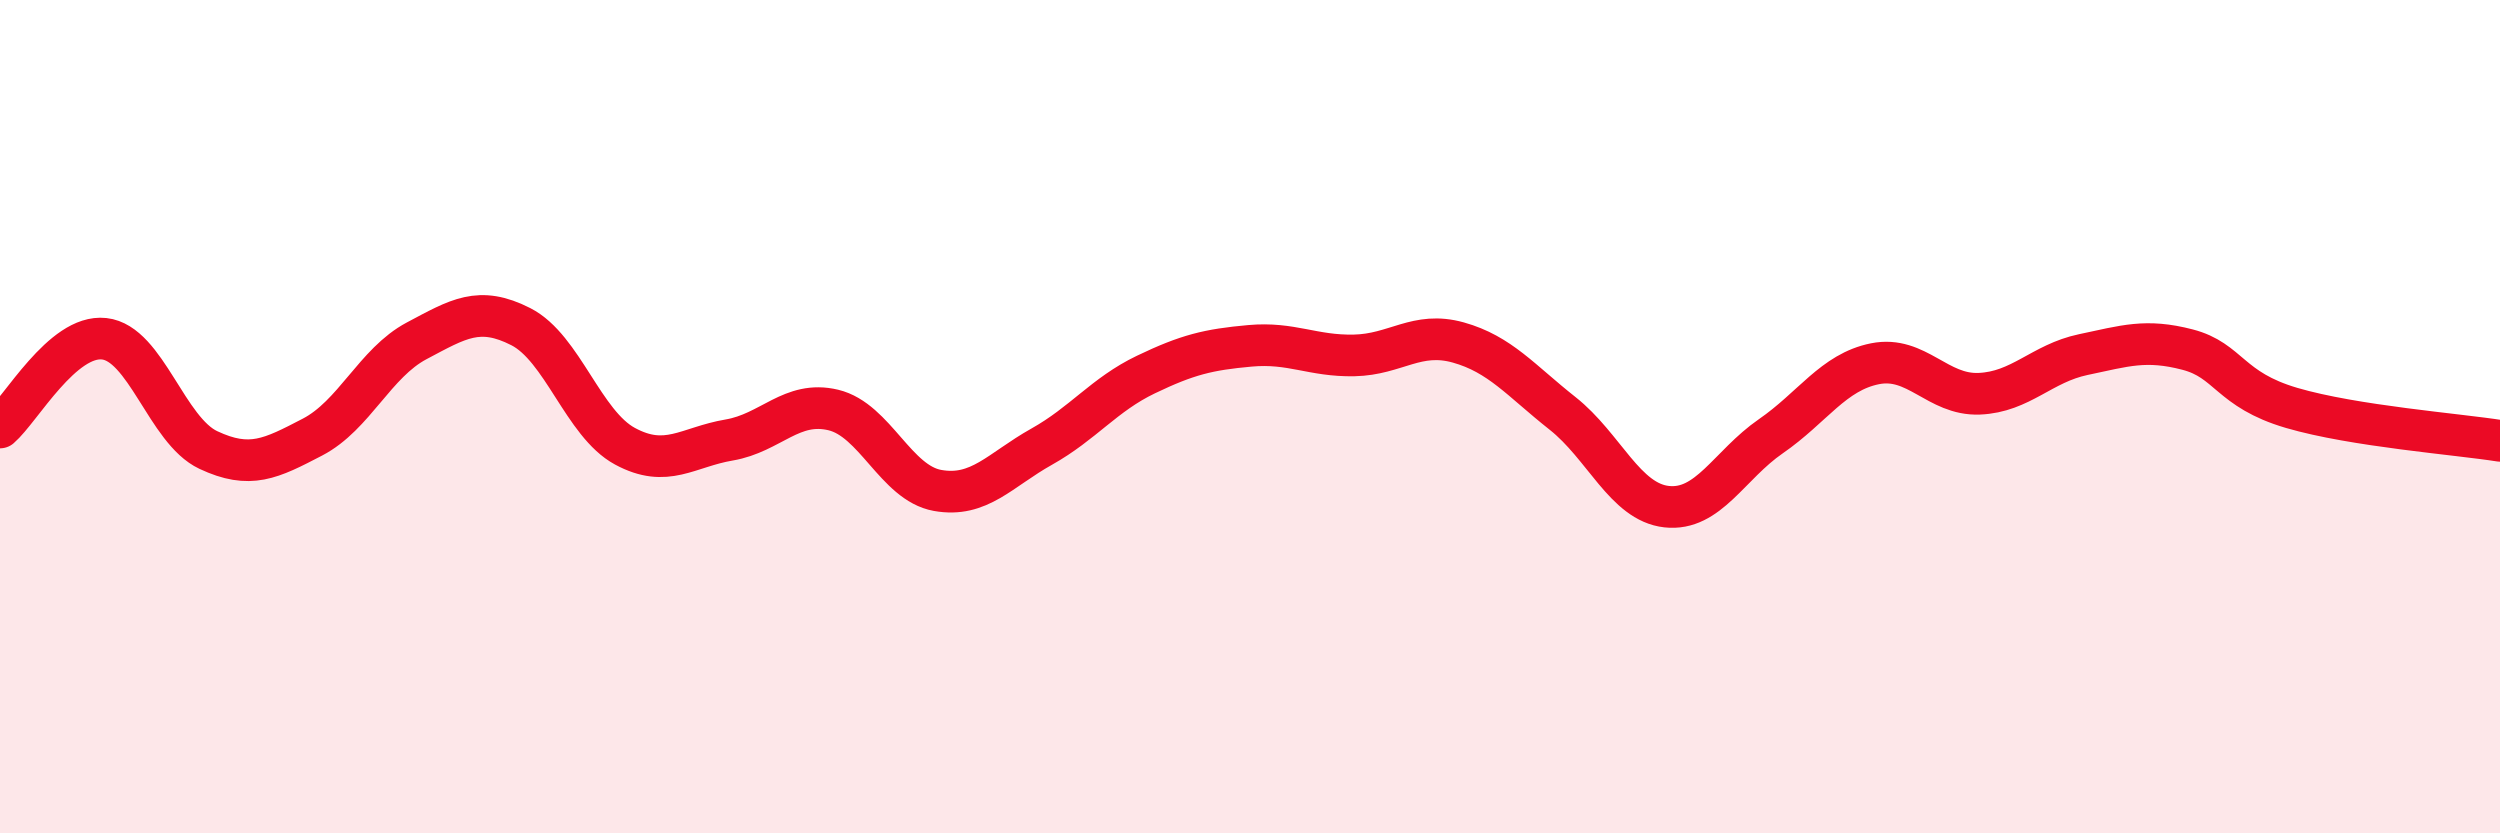
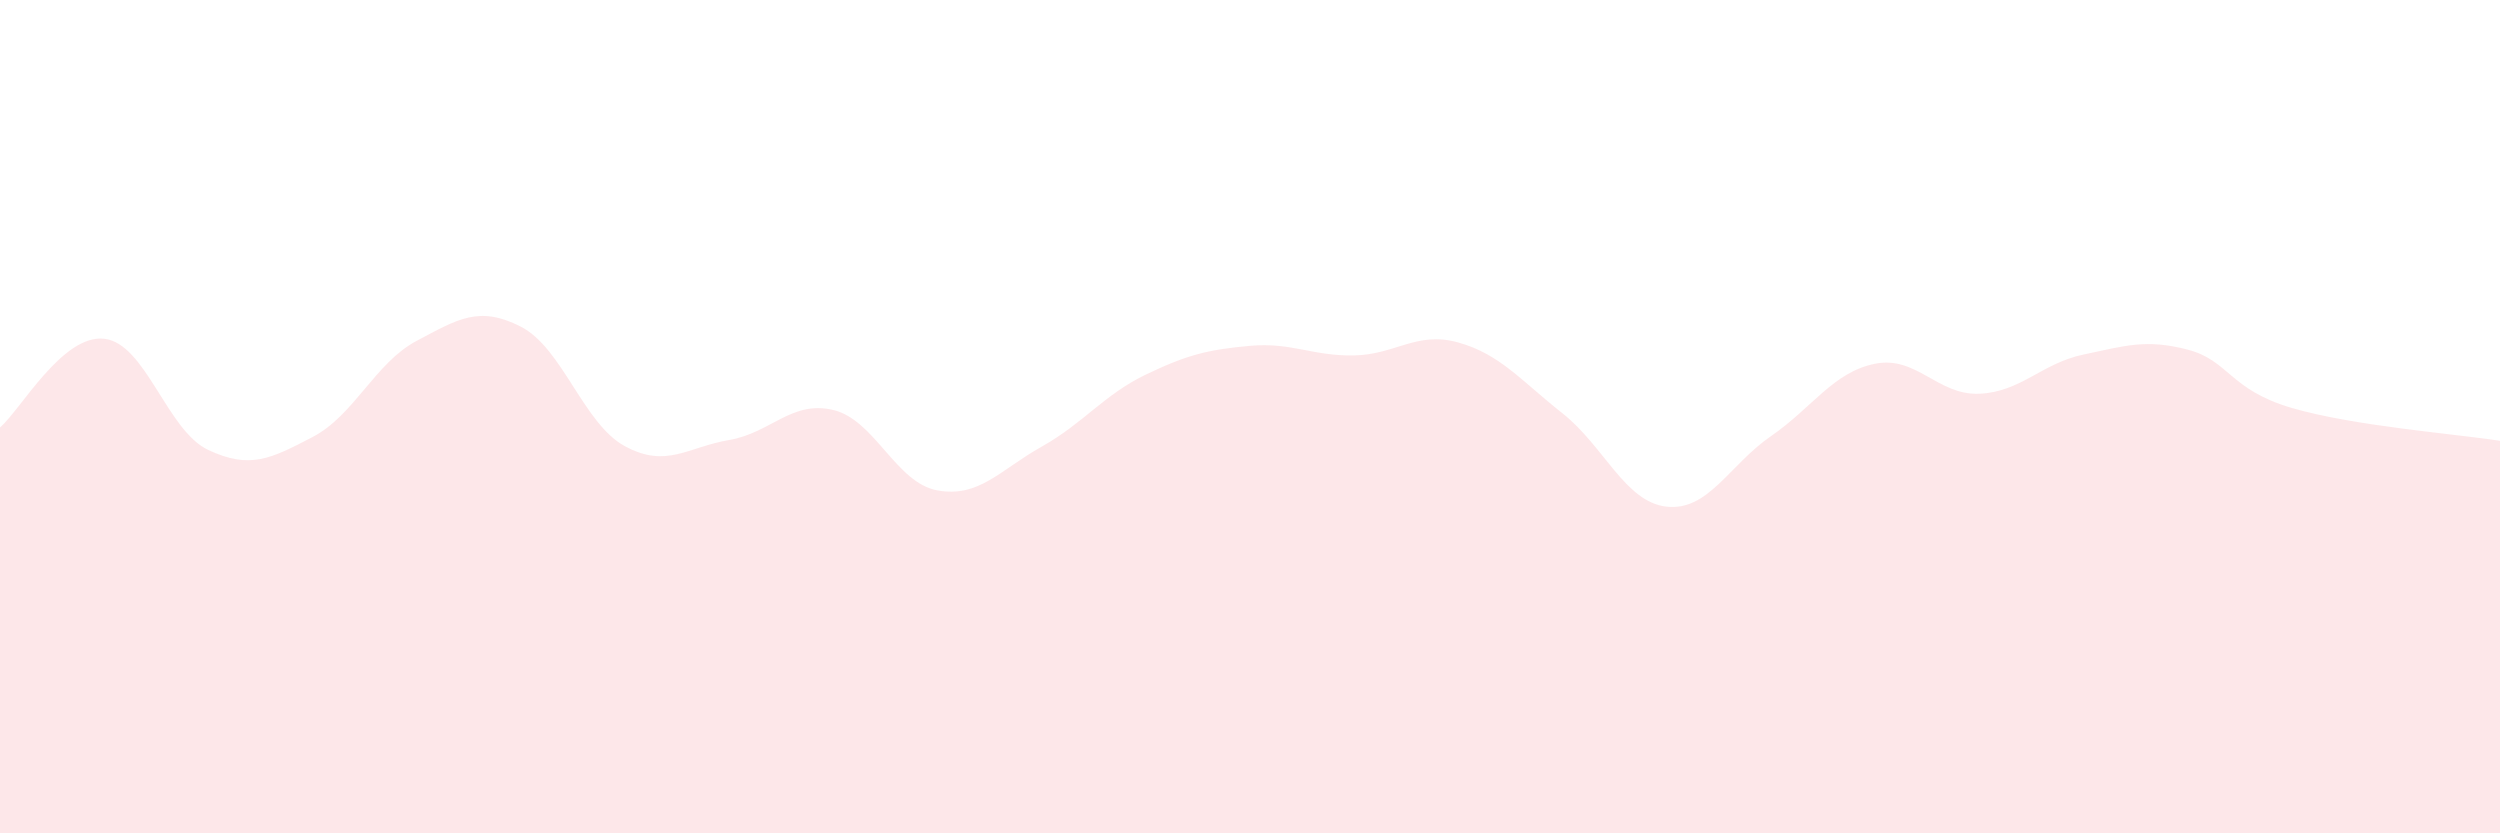
<svg xmlns="http://www.w3.org/2000/svg" width="60" height="20" viewBox="0 0 60 20">
  <path d="M 0,10.26 C 0.5,9.83 1.5,8.02 2.5,8.13 C 3.5,8.24 4,10.33 5,10.8 C 6,11.27 6.5,11.01 7.5,10.49 C 8.5,9.97 9,8.71 10,8.18 C 11,7.65 11.5,7.33 12.5,7.84 C 13.5,8.35 14,10.17 15,10.71 C 16,11.25 16.5,10.73 17.5,10.56 C 18.5,10.39 19,9.6 20,9.84 C 21,10.08 21.5,11.59 22.5,11.77 C 23.5,11.95 24,11.28 25,10.72 C 26,10.16 26.5,9.47 27.5,8.99 C 28.5,8.51 29,8.39 30,8.3 C 31,8.21 31.5,8.55 32.5,8.53 C 33.5,8.51 34,7.94 35,8.22 C 36,8.5 36.5,9.13 37.5,9.92 C 38.5,10.71 39,12.05 40,12.16 C 41,12.27 41.5,11.16 42.5,10.47 C 43.5,9.78 44,8.93 45,8.73 C 46,8.53 46.5,9.49 47.5,9.45 C 48.5,9.41 49,8.72 50,8.51 C 51,8.3 51.5,8.13 52.5,8.39 C 53.5,8.65 53.5,9.35 55,9.79 C 56.5,10.23 59,10.42 60,10.58L60 20L0 20Z" fill="#EB0A25" opacity="0.1" stroke-linecap="round" stroke-linejoin="round" />
-   <path d="M 0,10.26 C 0.5,9.83 1.5,8.02 2.5,8.13 C 3.5,8.24 4,10.33 5,10.8 C 6,11.27 6.5,11.01 7.5,10.49 C 8.5,9.97 9,8.71 10,8.18 C 11,7.65 11.5,7.33 12.5,7.84 C 13.5,8.35 14,10.17 15,10.71 C 16,11.25 16.5,10.73 17.5,10.56 C 18.5,10.39 19,9.6 20,9.84 C 21,10.08 21.5,11.59 22.5,11.77 C 23.5,11.95 24,11.28 25,10.72 C 26,10.16 26.5,9.47 27.5,8.99 C 28.5,8.51 29,8.39 30,8.3 C 31,8.21 31.5,8.55 32.5,8.53 C 33.5,8.51 34,7.94 35,8.22 C 36,8.5 36.5,9.13 37.5,9.92 C 38.5,10.71 39,12.05 40,12.16 C 41,12.27 41.5,11.16 42.5,10.47 C 43.5,9.78 44,8.93 45,8.73 C 46,8.53 46.5,9.49 47.5,9.45 C 48.5,9.41 49,8.72 50,8.51 C 51,8.3 51.5,8.13 52.5,8.39 C 53.5,8.65 53.5,9.35 55,9.79 C 56.5,10.23 59,10.42 60,10.58" stroke="#EB0A25" stroke-width="1" fill="none" stroke-linecap="round" stroke-linejoin="round" />
</svg>